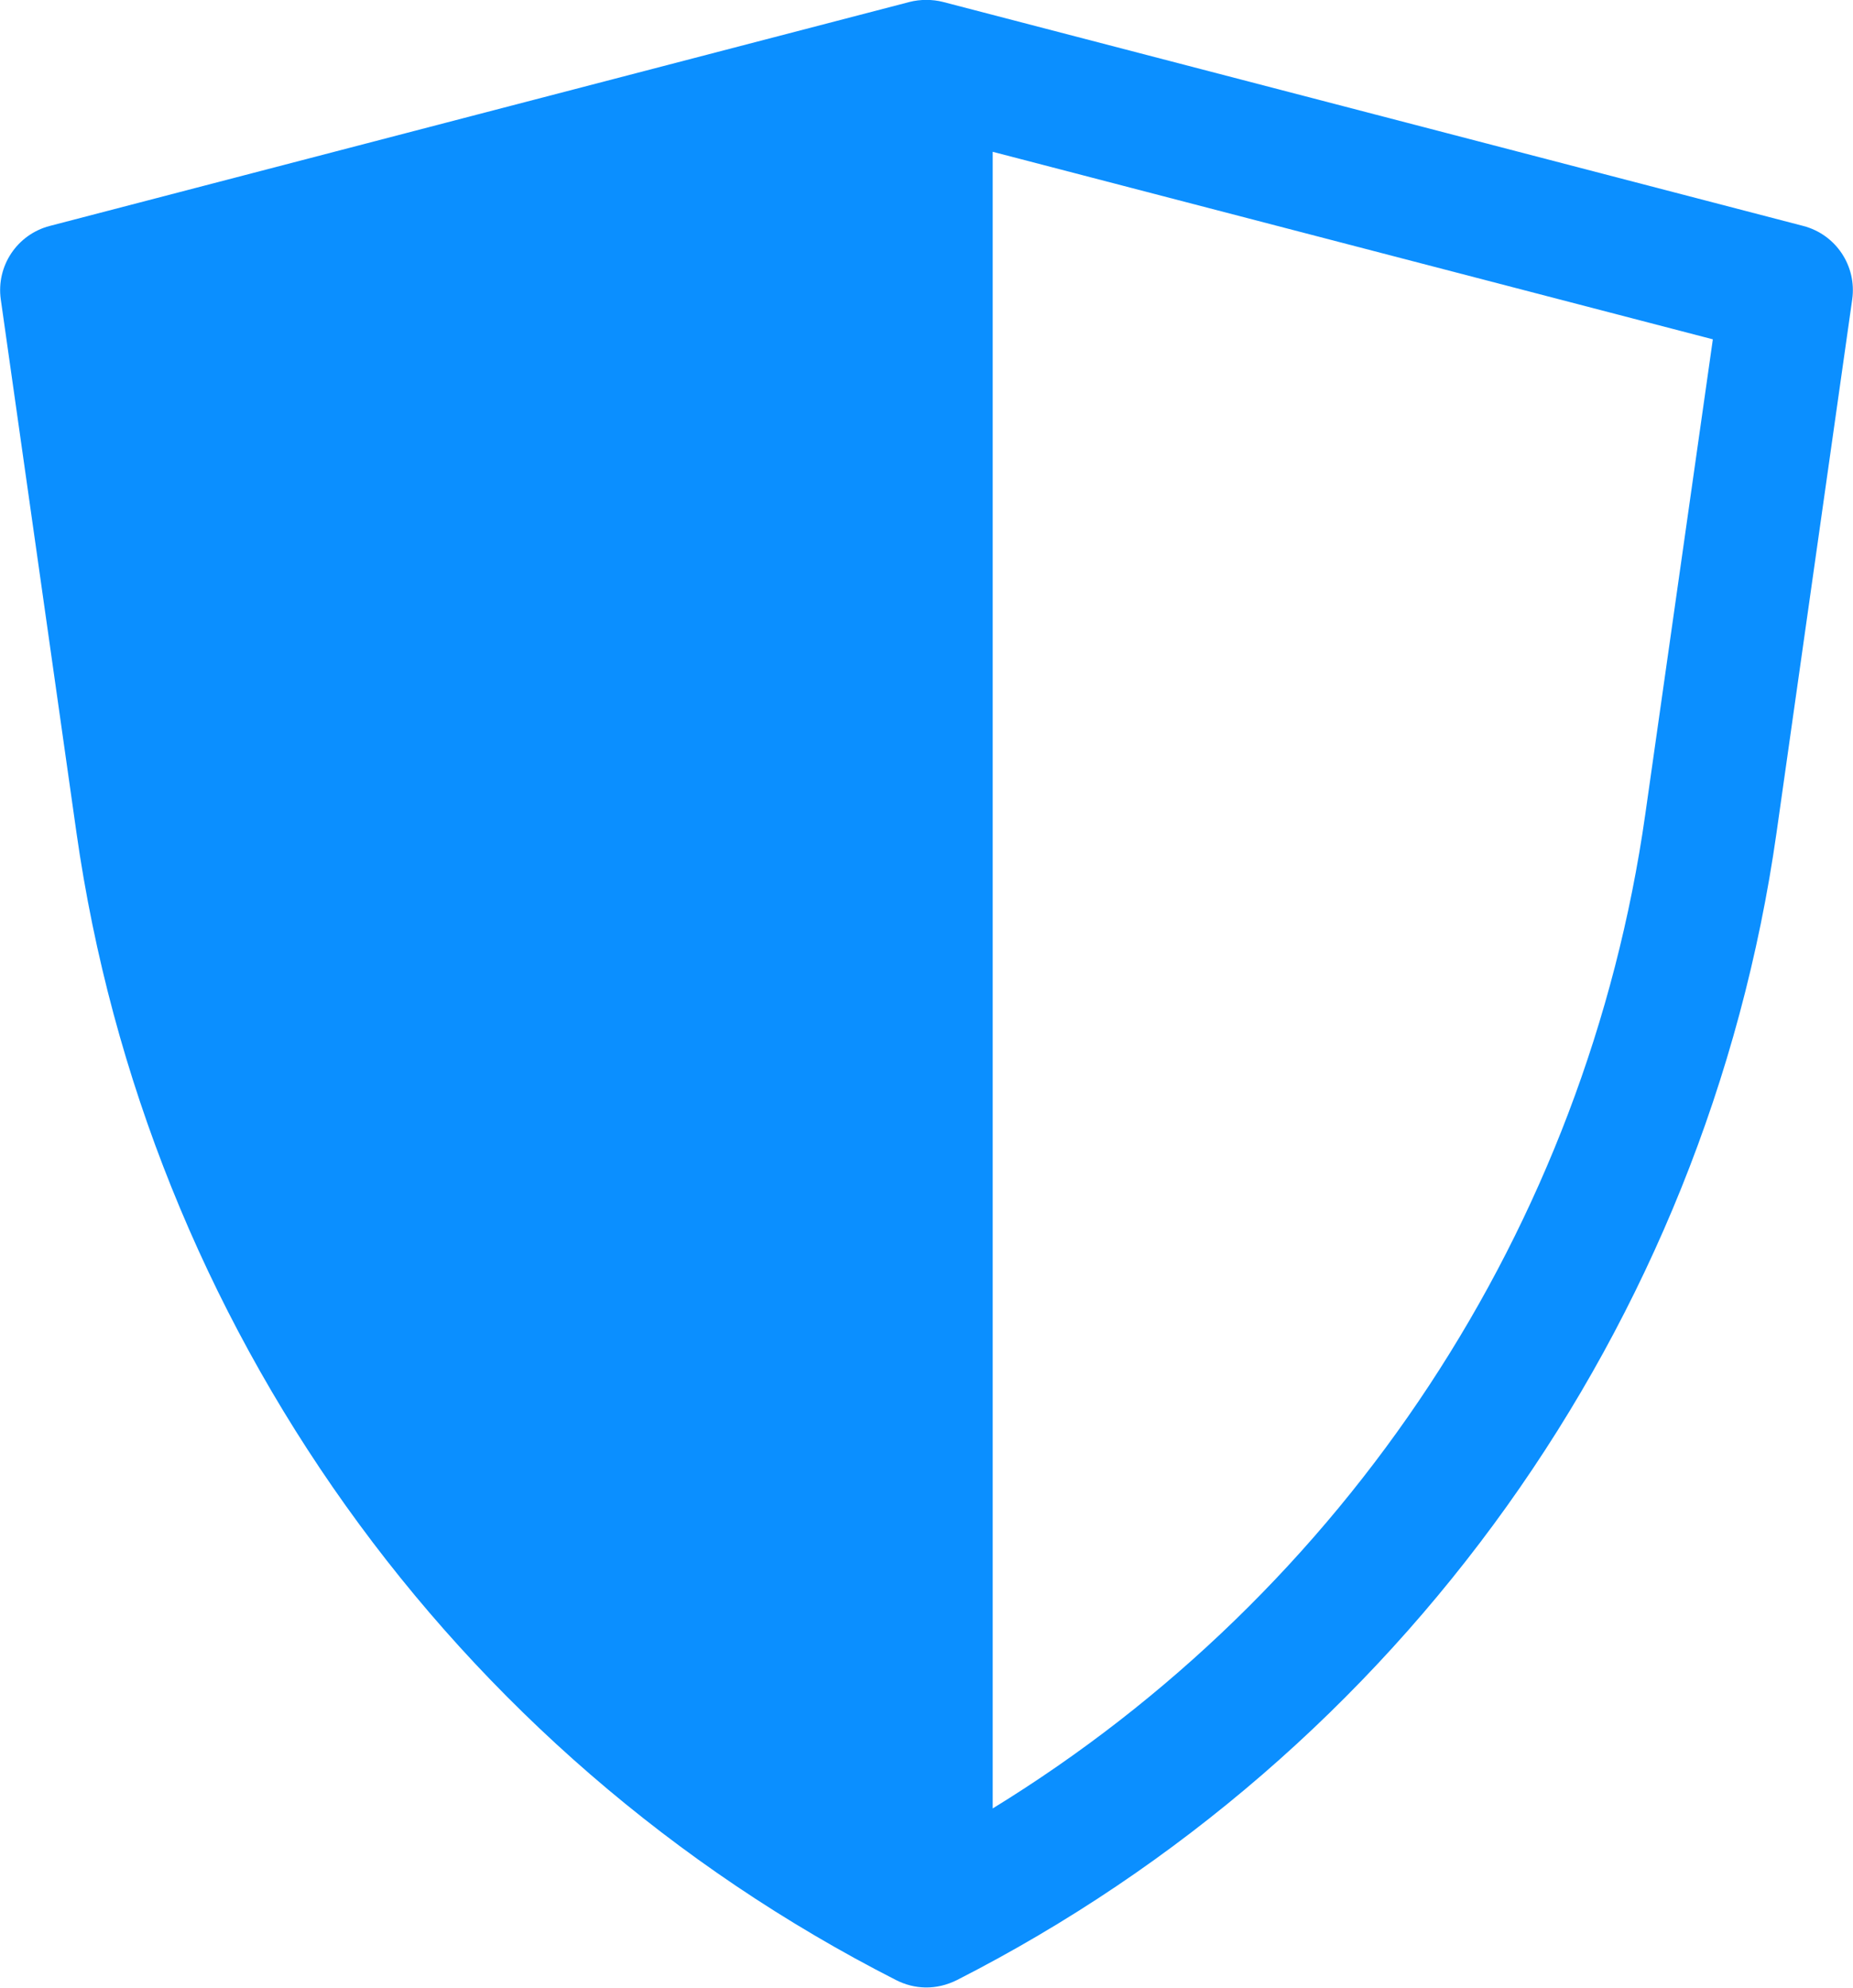
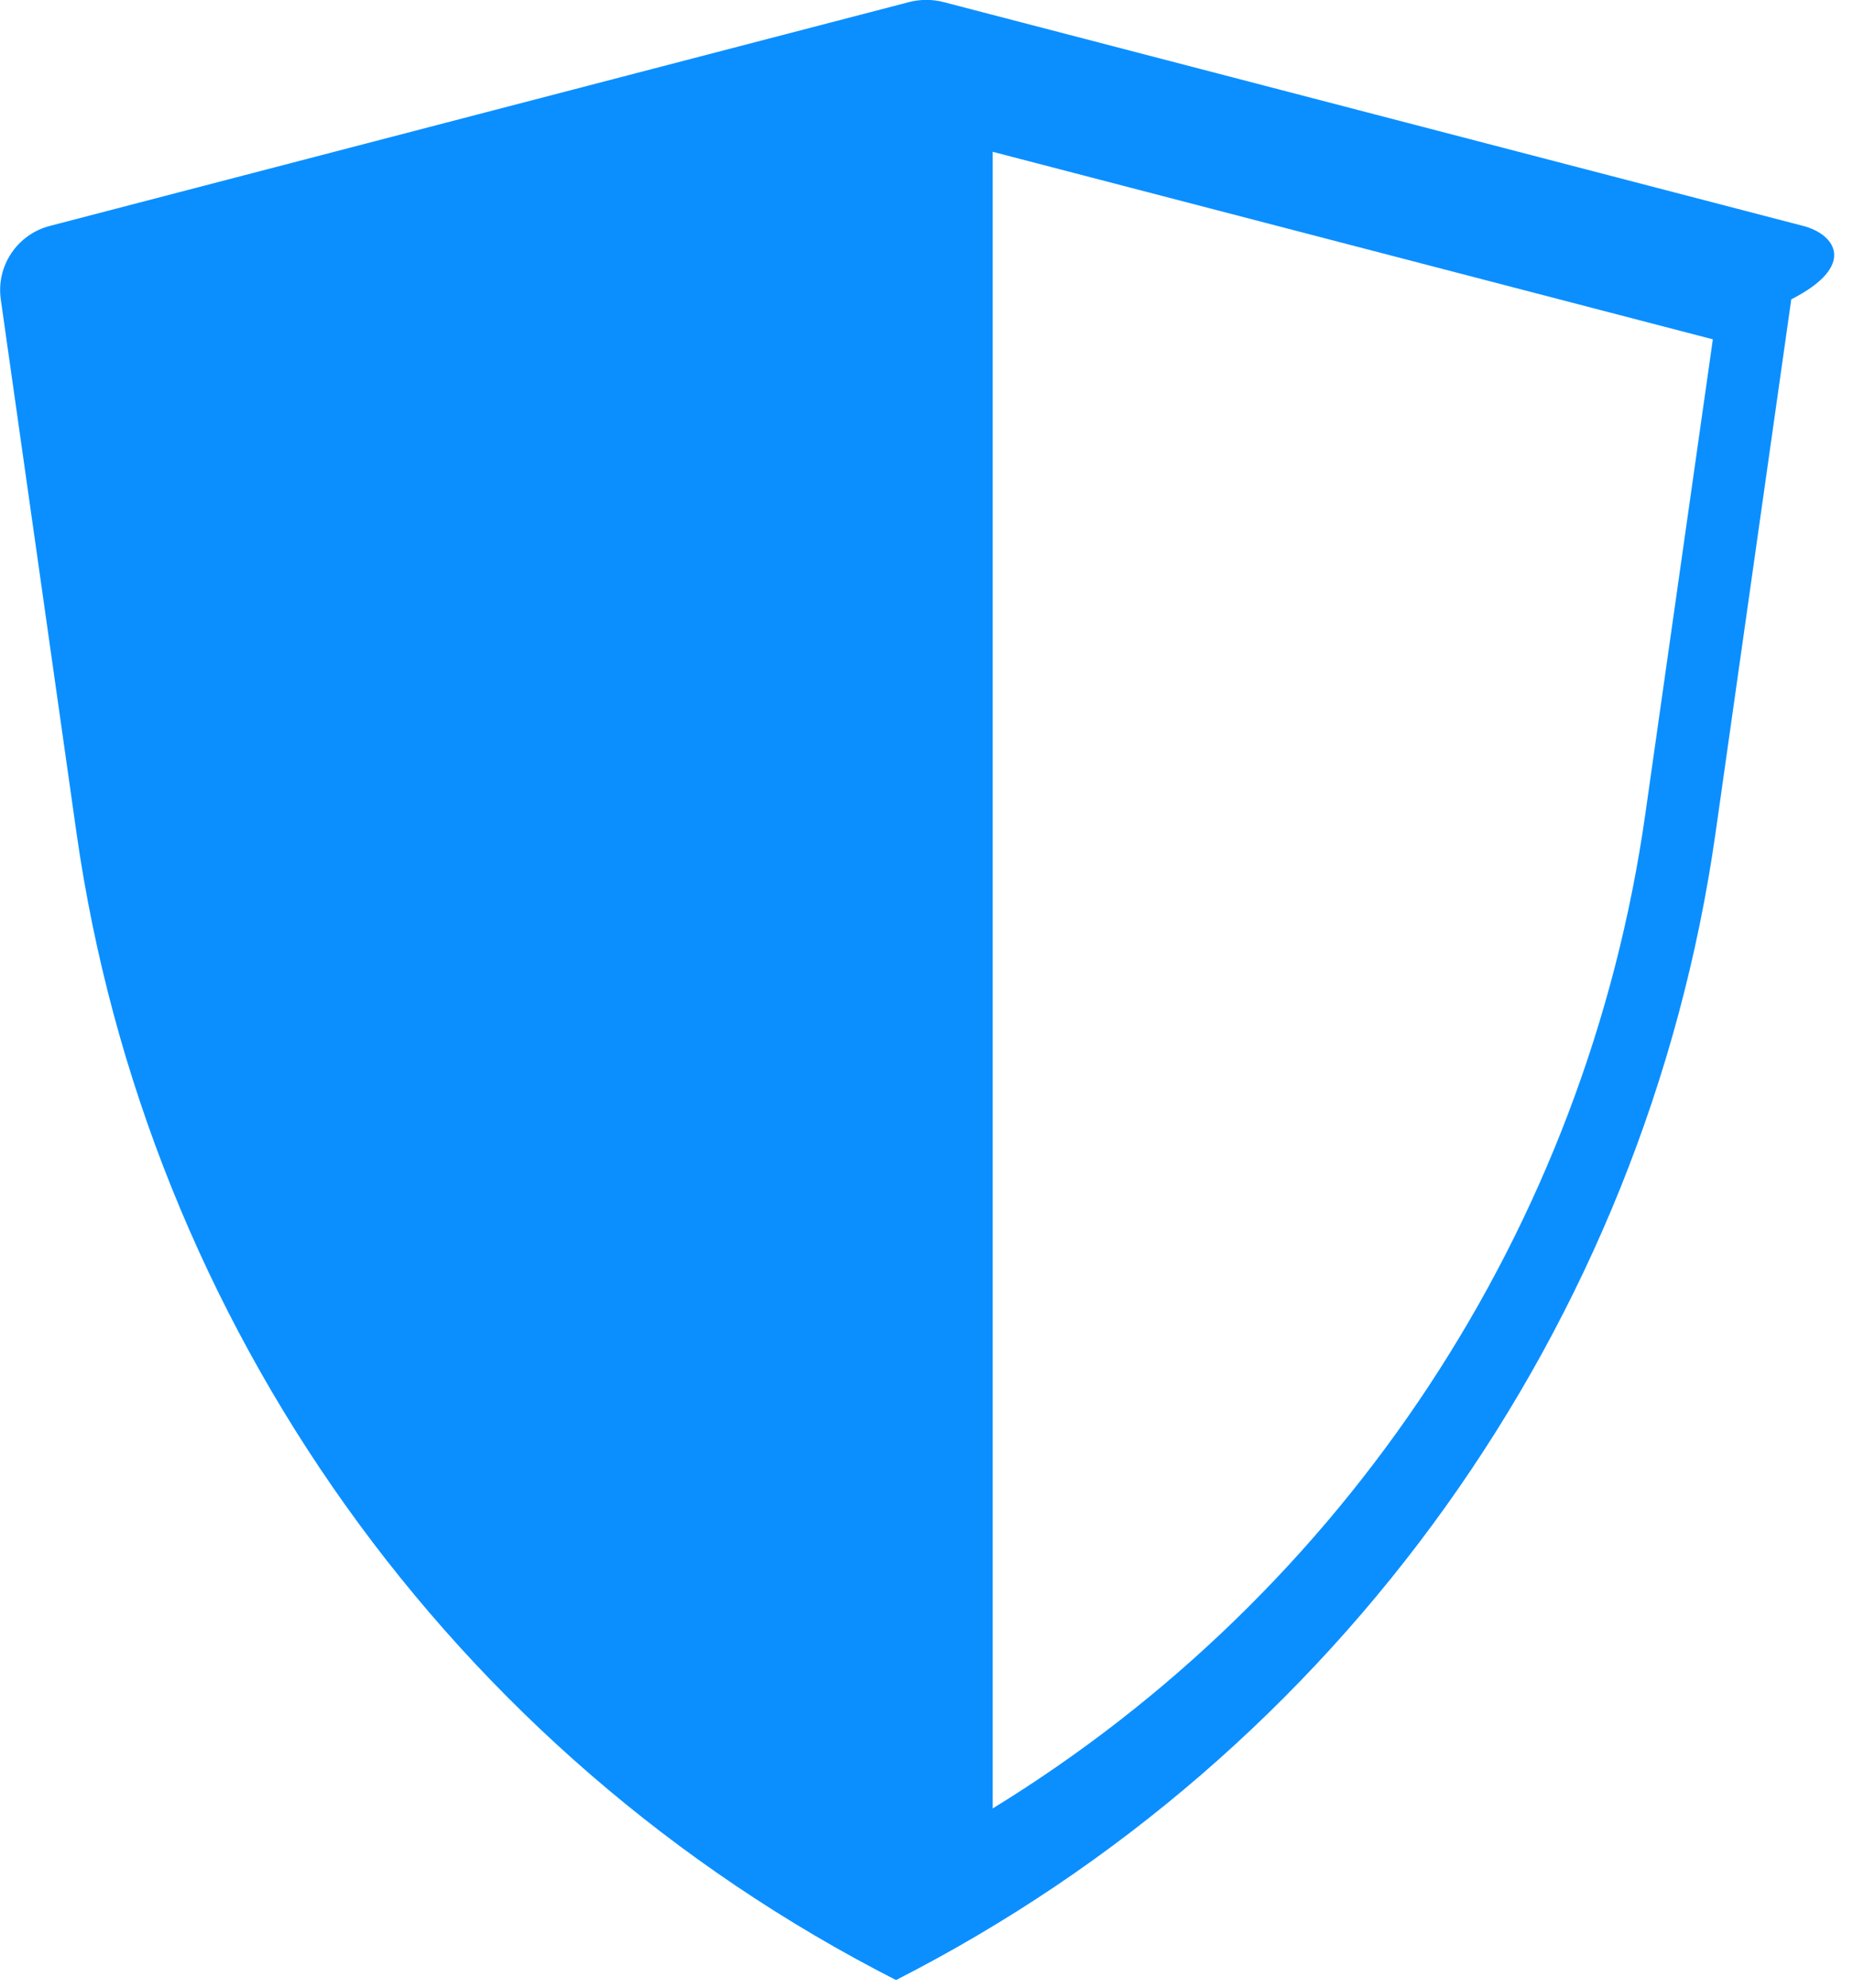
<svg xmlns="http://www.w3.org/2000/svg" version="1.1" id="Camada_1" x="0px" y="0px" viewBox="0 0 477.3 512" style="enable-background:new 0 0 477.3 512;" xml:space="preserve">
  <style type="text/css">
	.st0{fill:#0B8FFF;}
</style>
  <g>
-     <path class="st0" d="M464.5,58.2L242.9,0.5c-2.7-0.7-5.9-0.7-8.6,0C225.1,2.9,20.4,56.2,12.8,58.2C4.4,60.4-1,68.5,0.2,77.1   l19.5,137.4c18,126.5,96.6,237.2,211.1,295.5c0,0,0,0,0,0c4.7,2.4,10.3,2.7,15.7,0l0,0c114.2-58.2,193.1-168.7,211.1-295.5   l19.5-137.4C478.3,68.5,472.9,60.4,464.5,58.2L464.5,58.2z M423.8,209.7c-15.1,106.5-77.2,200.3-168.1,256.1V39.1l185.5,48.3   L423.8,209.7z" />
+     <path class="st0" d="M464.5,58.2L242.9,0.5c-2.7-0.7-5.9-0.7-8.6,0C225.1,2.9,20.4,56.2,12.8,58.2C4.4,60.4-1,68.5,0.2,77.1   l19.5,137.4c18,126.5,96.6,237.2,211.1,295.5c0,0,0,0,0,0l0,0c114.2-58.2,193.1-168.7,211.1-295.5   l19.5-137.4C478.3,68.5,472.9,60.4,464.5,58.2L464.5,58.2z M423.8,209.7c-15.1,106.5-77.2,200.3-168.1,256.1V39.1l185.5,48.3   L423.8,209.7z" />
  </g>
</svg>